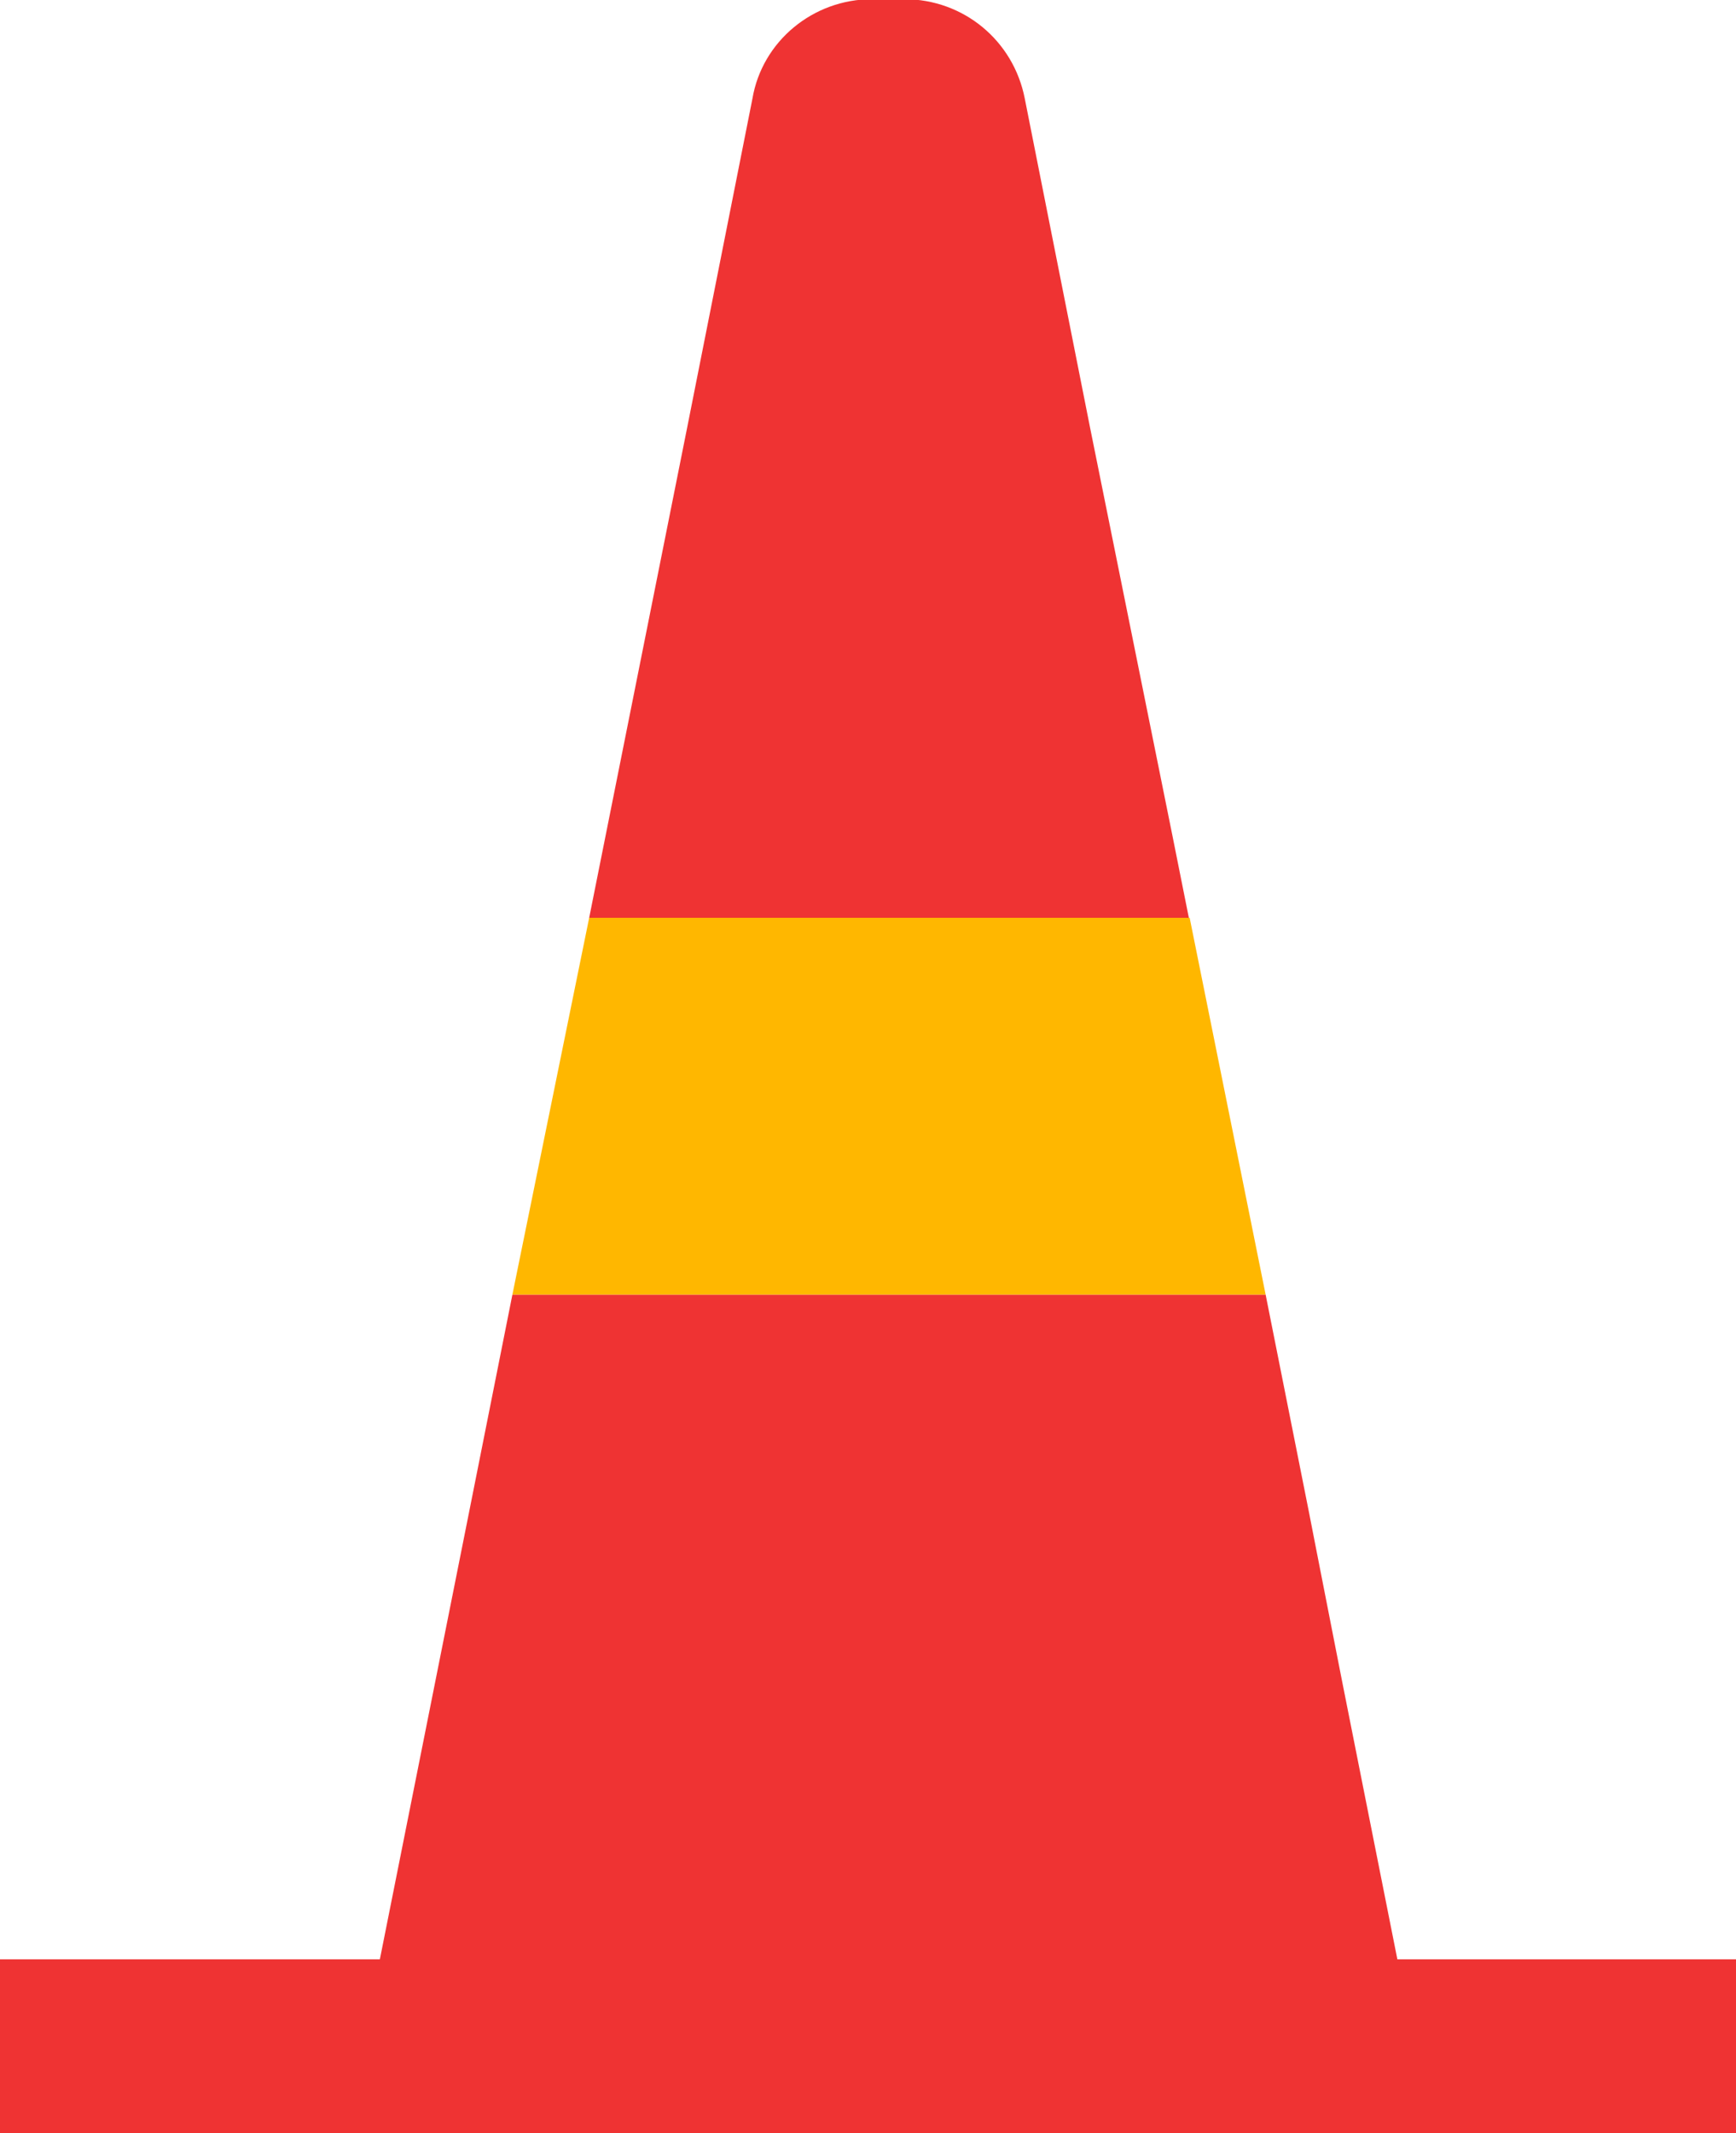
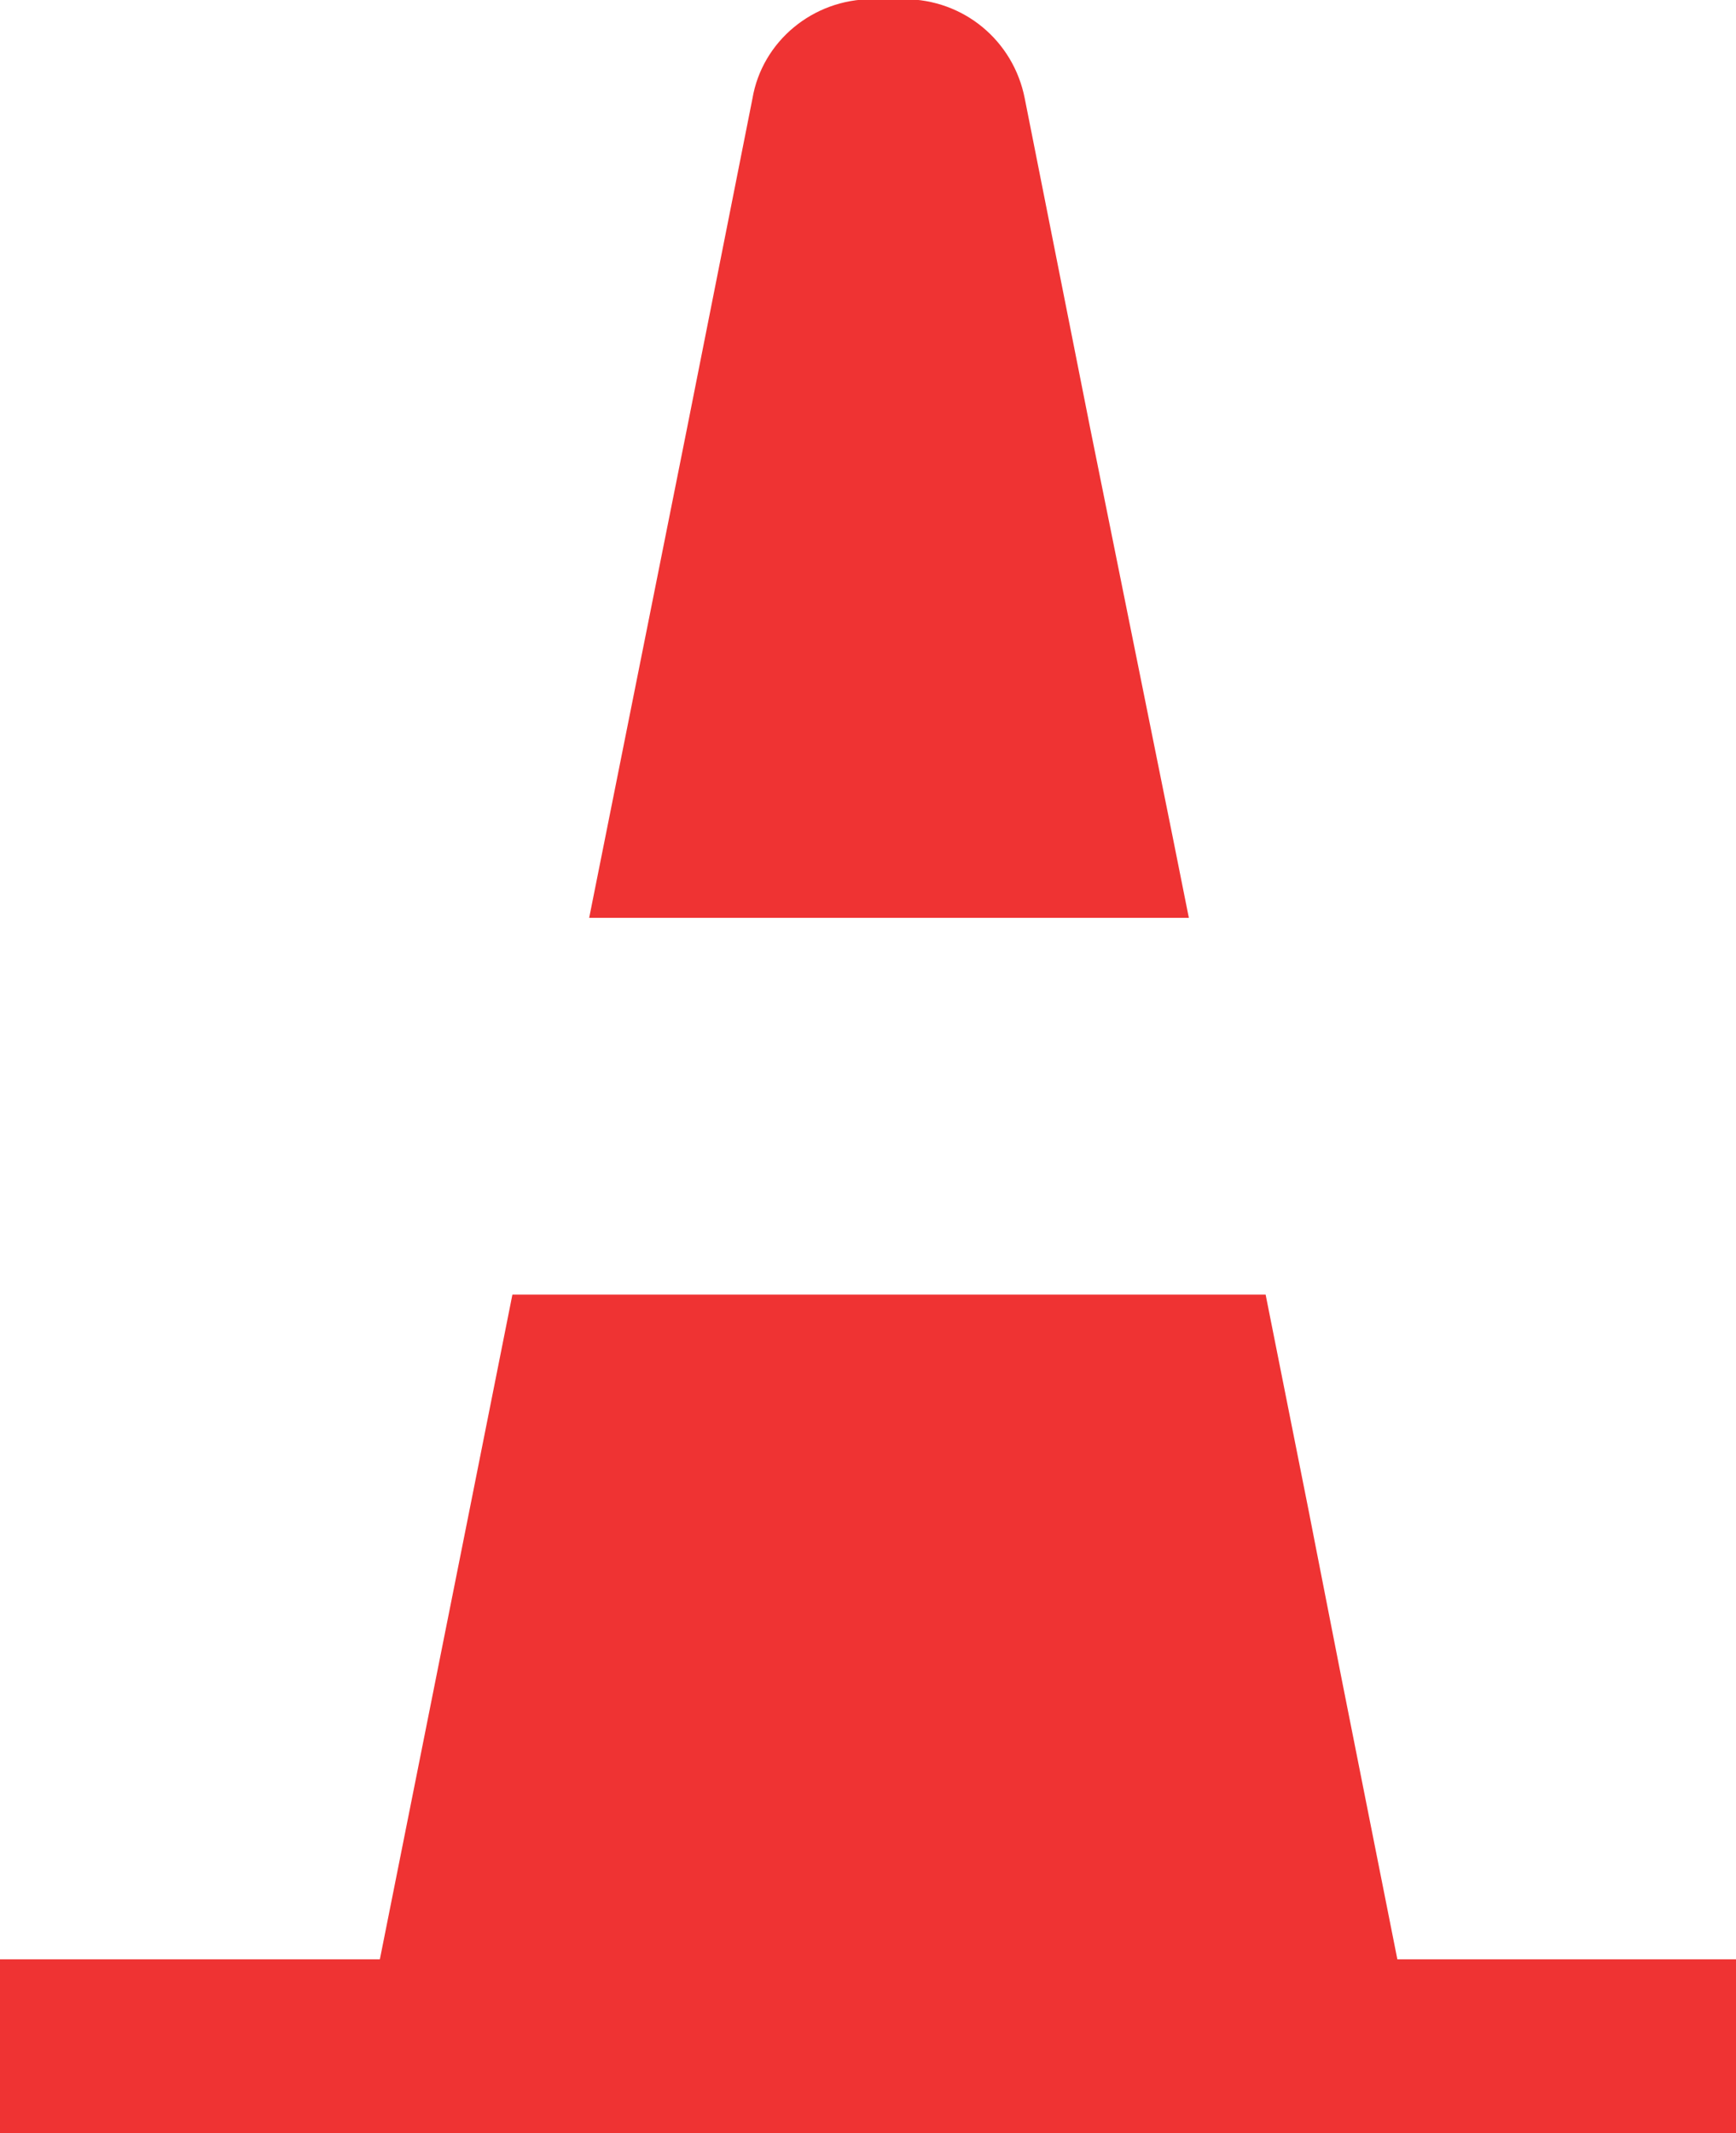
<svg xmlns="http://www.w3.org/2000/svg" id="_圖層_2" data-name="圖層 2" viewBox="0 0 21.48 26.38">
  <defs>
    <style>.cls-1{fill:#ef3333}</style>
  </defs>
  <g id="web">
    <path class="cls-1" d="M14.72 11.35H7.29l.2-1L8.5 5.3l.81-4.08c.12-.71.75-1.23 1.48-1.23h.4c.73 0 1.35.51 1.49 1.23l.81 4.08 1.02 5.05.2 1ZM21.48 24.23v2.15H0v-2.15h4.7l1.1-5.51.54-2.71h9.32l.54 2.71.08.41.32 1.63.69 3.47h4.19z" />
-     <path style="fill:#ffb700" d="m15.66 16.01-.94-4.66H7.29l-.95 4.66h9.32z" />
  </g>
</svg>